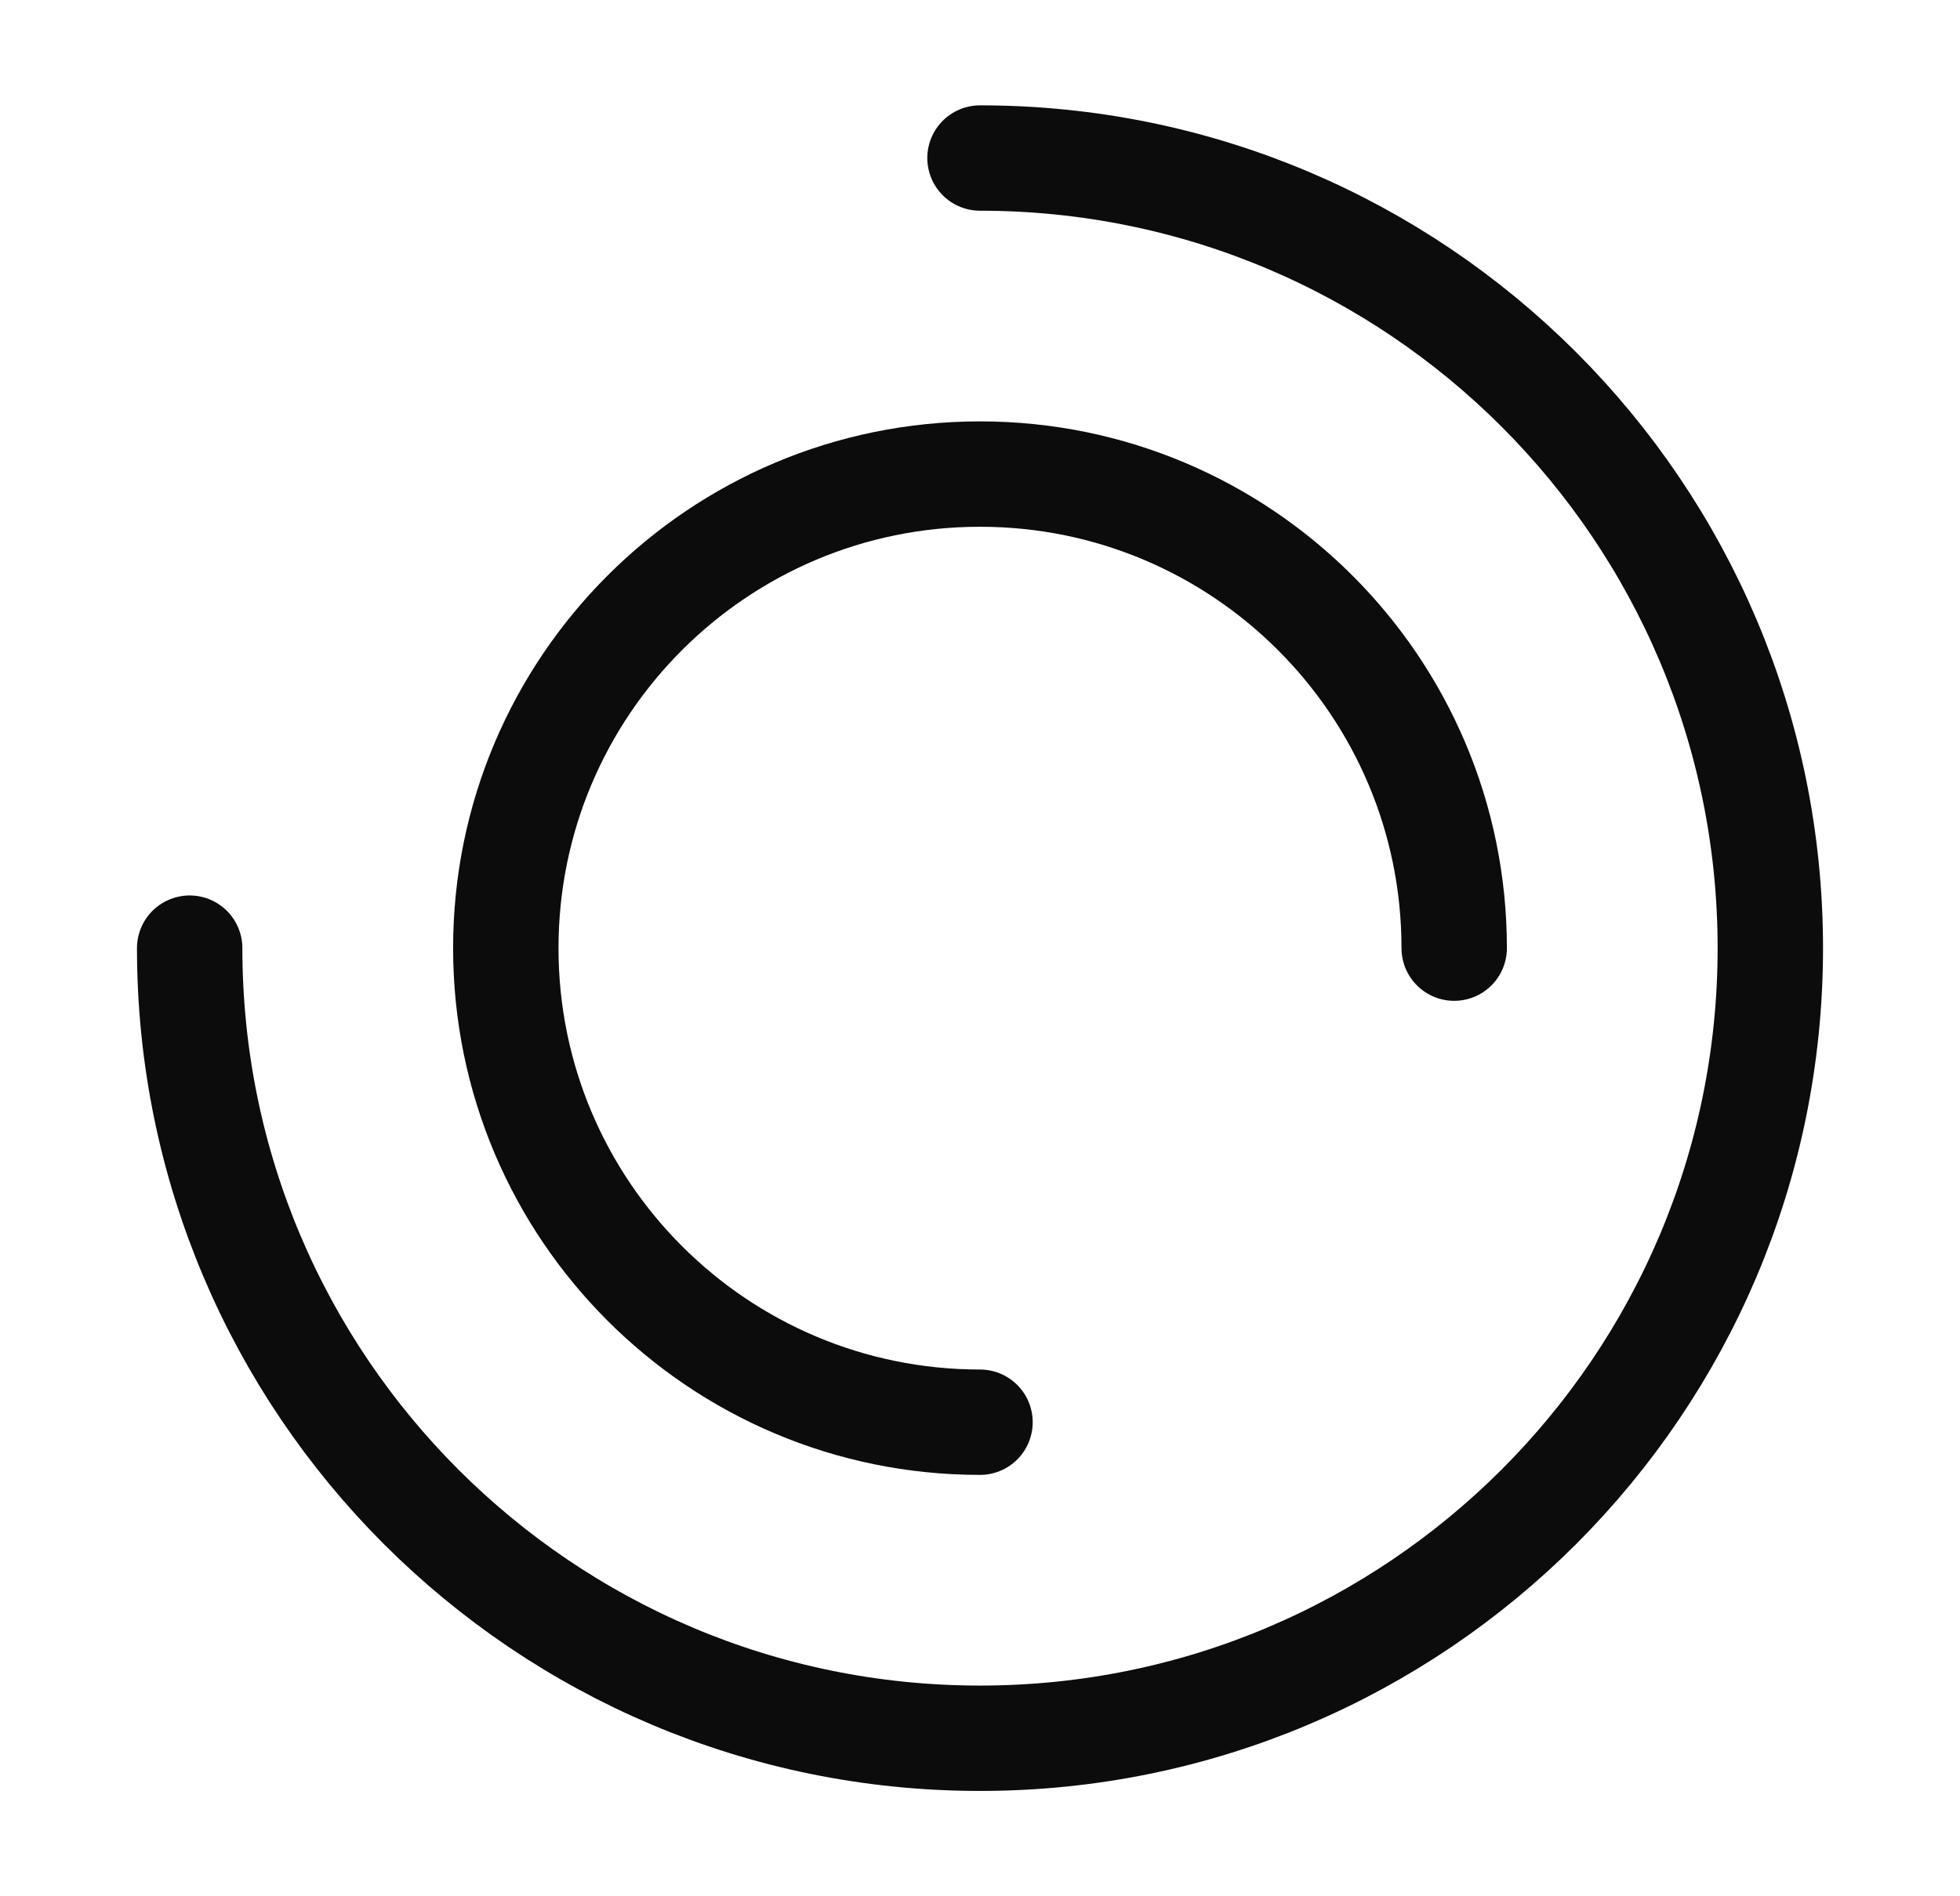
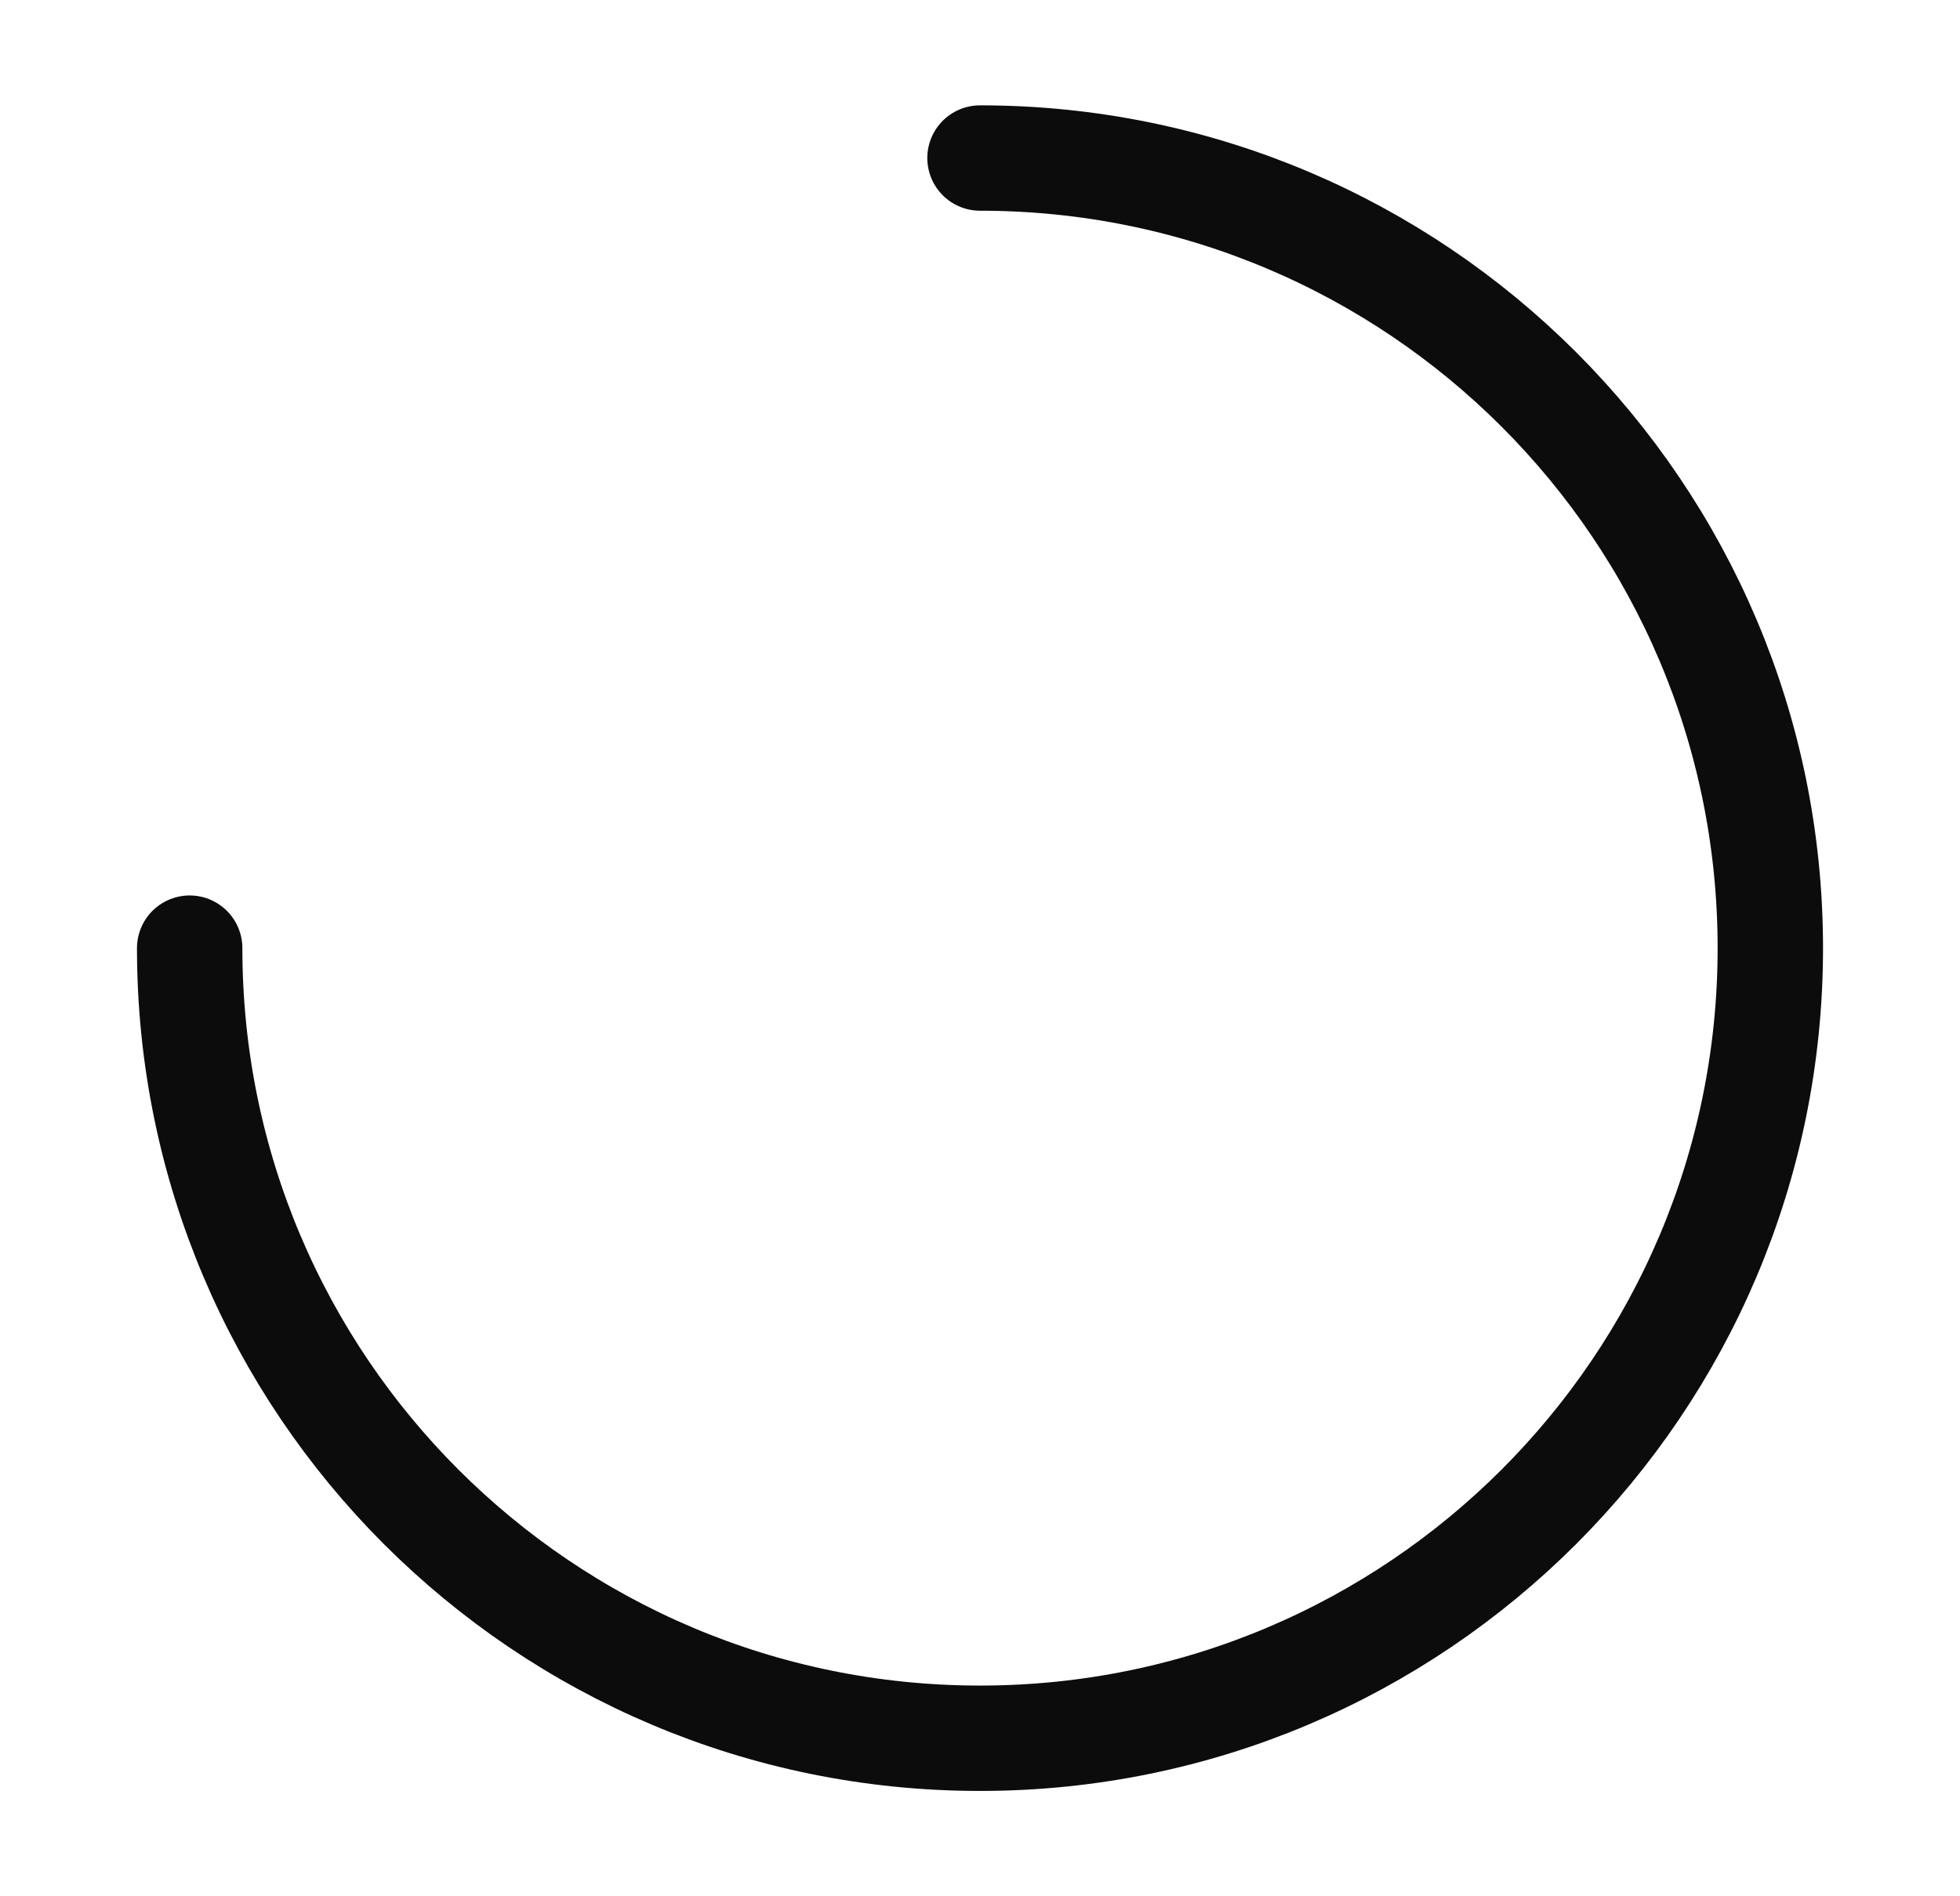
<svg xmlns="http://www.w3.org/2000/svg" width="31" height="30" viewBox="0 0 31 30" fill="none">
  <g id="icon-park-outline:loading">
    <g id="Group">
      <path id="Vector" d="M3 15C3 21.904 8.596 27.5 15.5 27.5C22.404 27.5 28 21.904 28 15C28 8.096 22.404 2.5 15.5 2.5" stroke="#0C0C0C" stroke-width="1.667" stroke-linecap="round" stroke-linejoin="round" />
-       <path id="Vector_2" d="M23 15C23 10.858 19.642 7.5 15.5 7.5C11.358 7.5 8 10.858 8 15C8 19.142 11.358 22.5 15.5 22.5" stroke="#0C0C0C" stroke-width="1.667" stroke-linecap="round" stroke-linejoin="round" />
    </g>
  </g>
</svg>